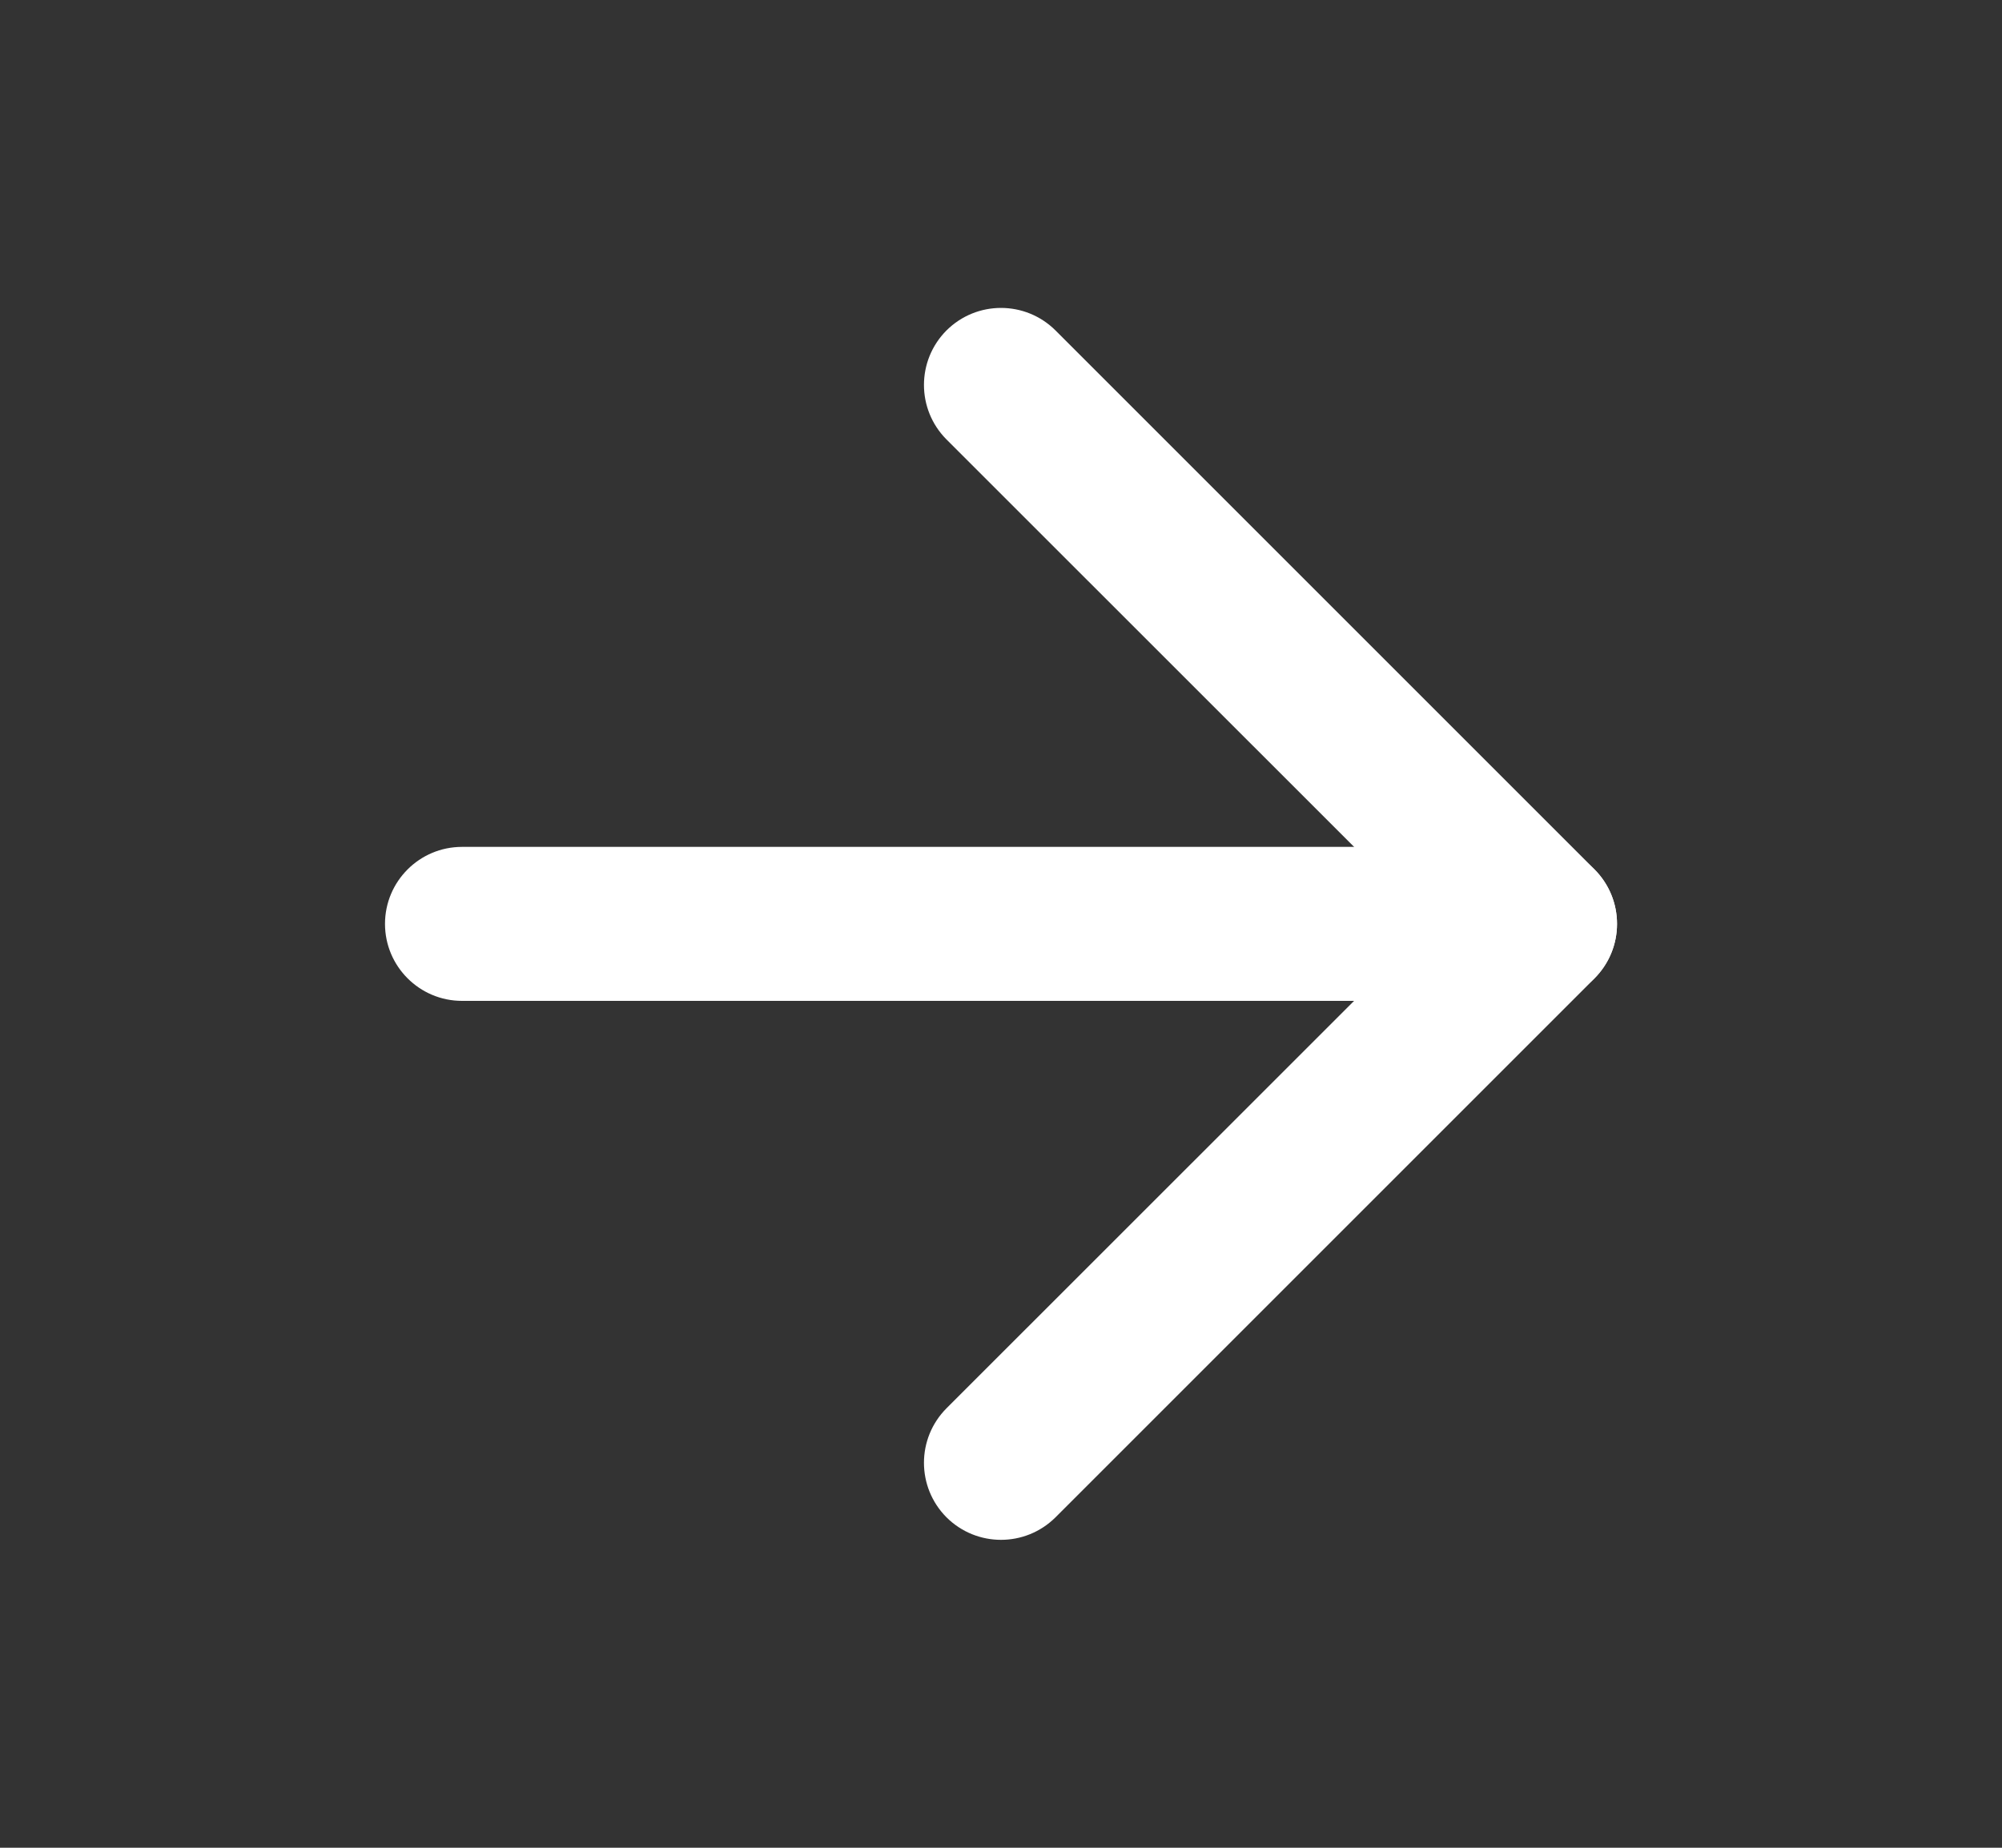
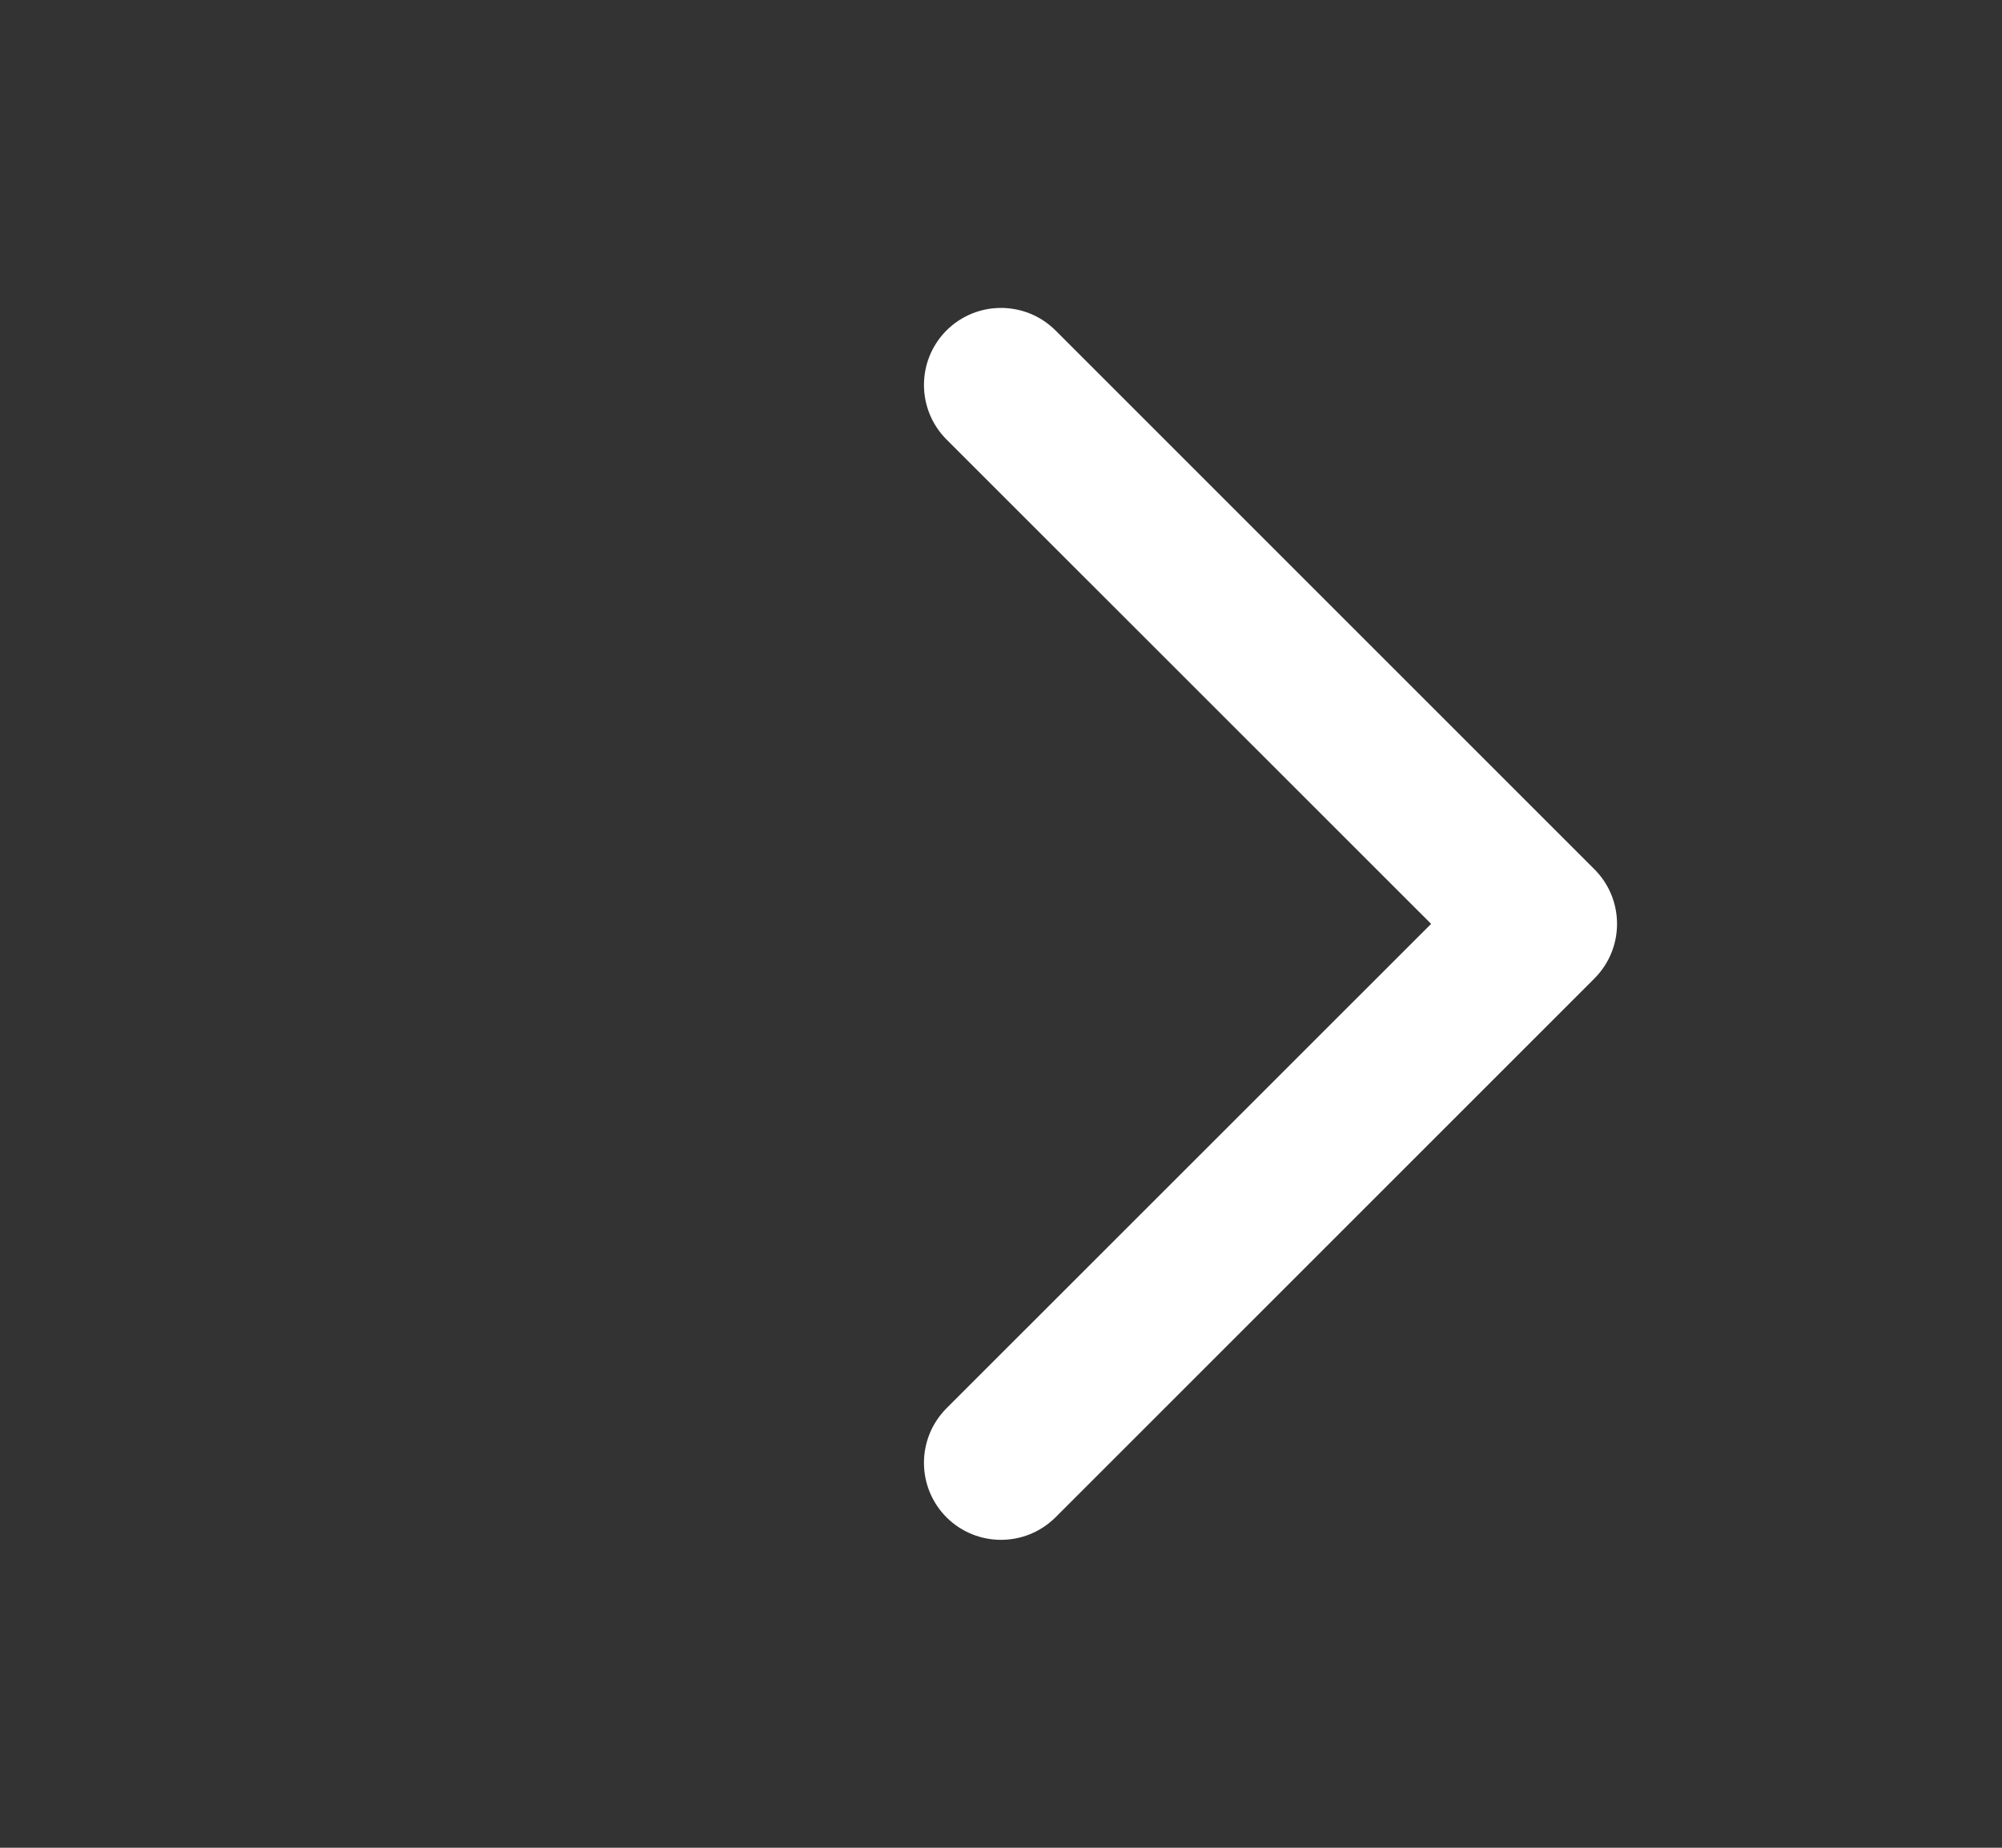
<svg xmlns="http://www.w3.org/2000/svg" width="13" height="12" viewBox="0 0 13 12" fill="none">
  <rect x="0" y="0" width="13" height="12" fill="#333333" stroke="none" />
-   <path fill-rule="evenodd" clip-rule="evenodd" d="M2.5 6C2.5 5.724 2.724 5.5 3 5.5H10C10.276 5.5 10.5 5.724 10.5 6C10.5 6.276 10.276 6.5 10 6.5H3C2.724 6.5 2.5 6.276 2.5 6Z" fill="white" />
  <path fill-rule="evenodd" clip-rule="evenodd" d="M6.146 2.146C6.342 1.951 6.658 1.951 6.854 2.146L10.354 5.646C10.549 5.842 10.549 6.158 10.354 6.354L6.854 9.854C6.658 10.049 6.342 10.049 6.146 9.854C5.951 9.658 5.951 9.342 6.146 9.146L9.293 6L6.146 2.854C5.951 2.658 5.951 2.342 6.146 2.146Z" fill="white" />
</svg>